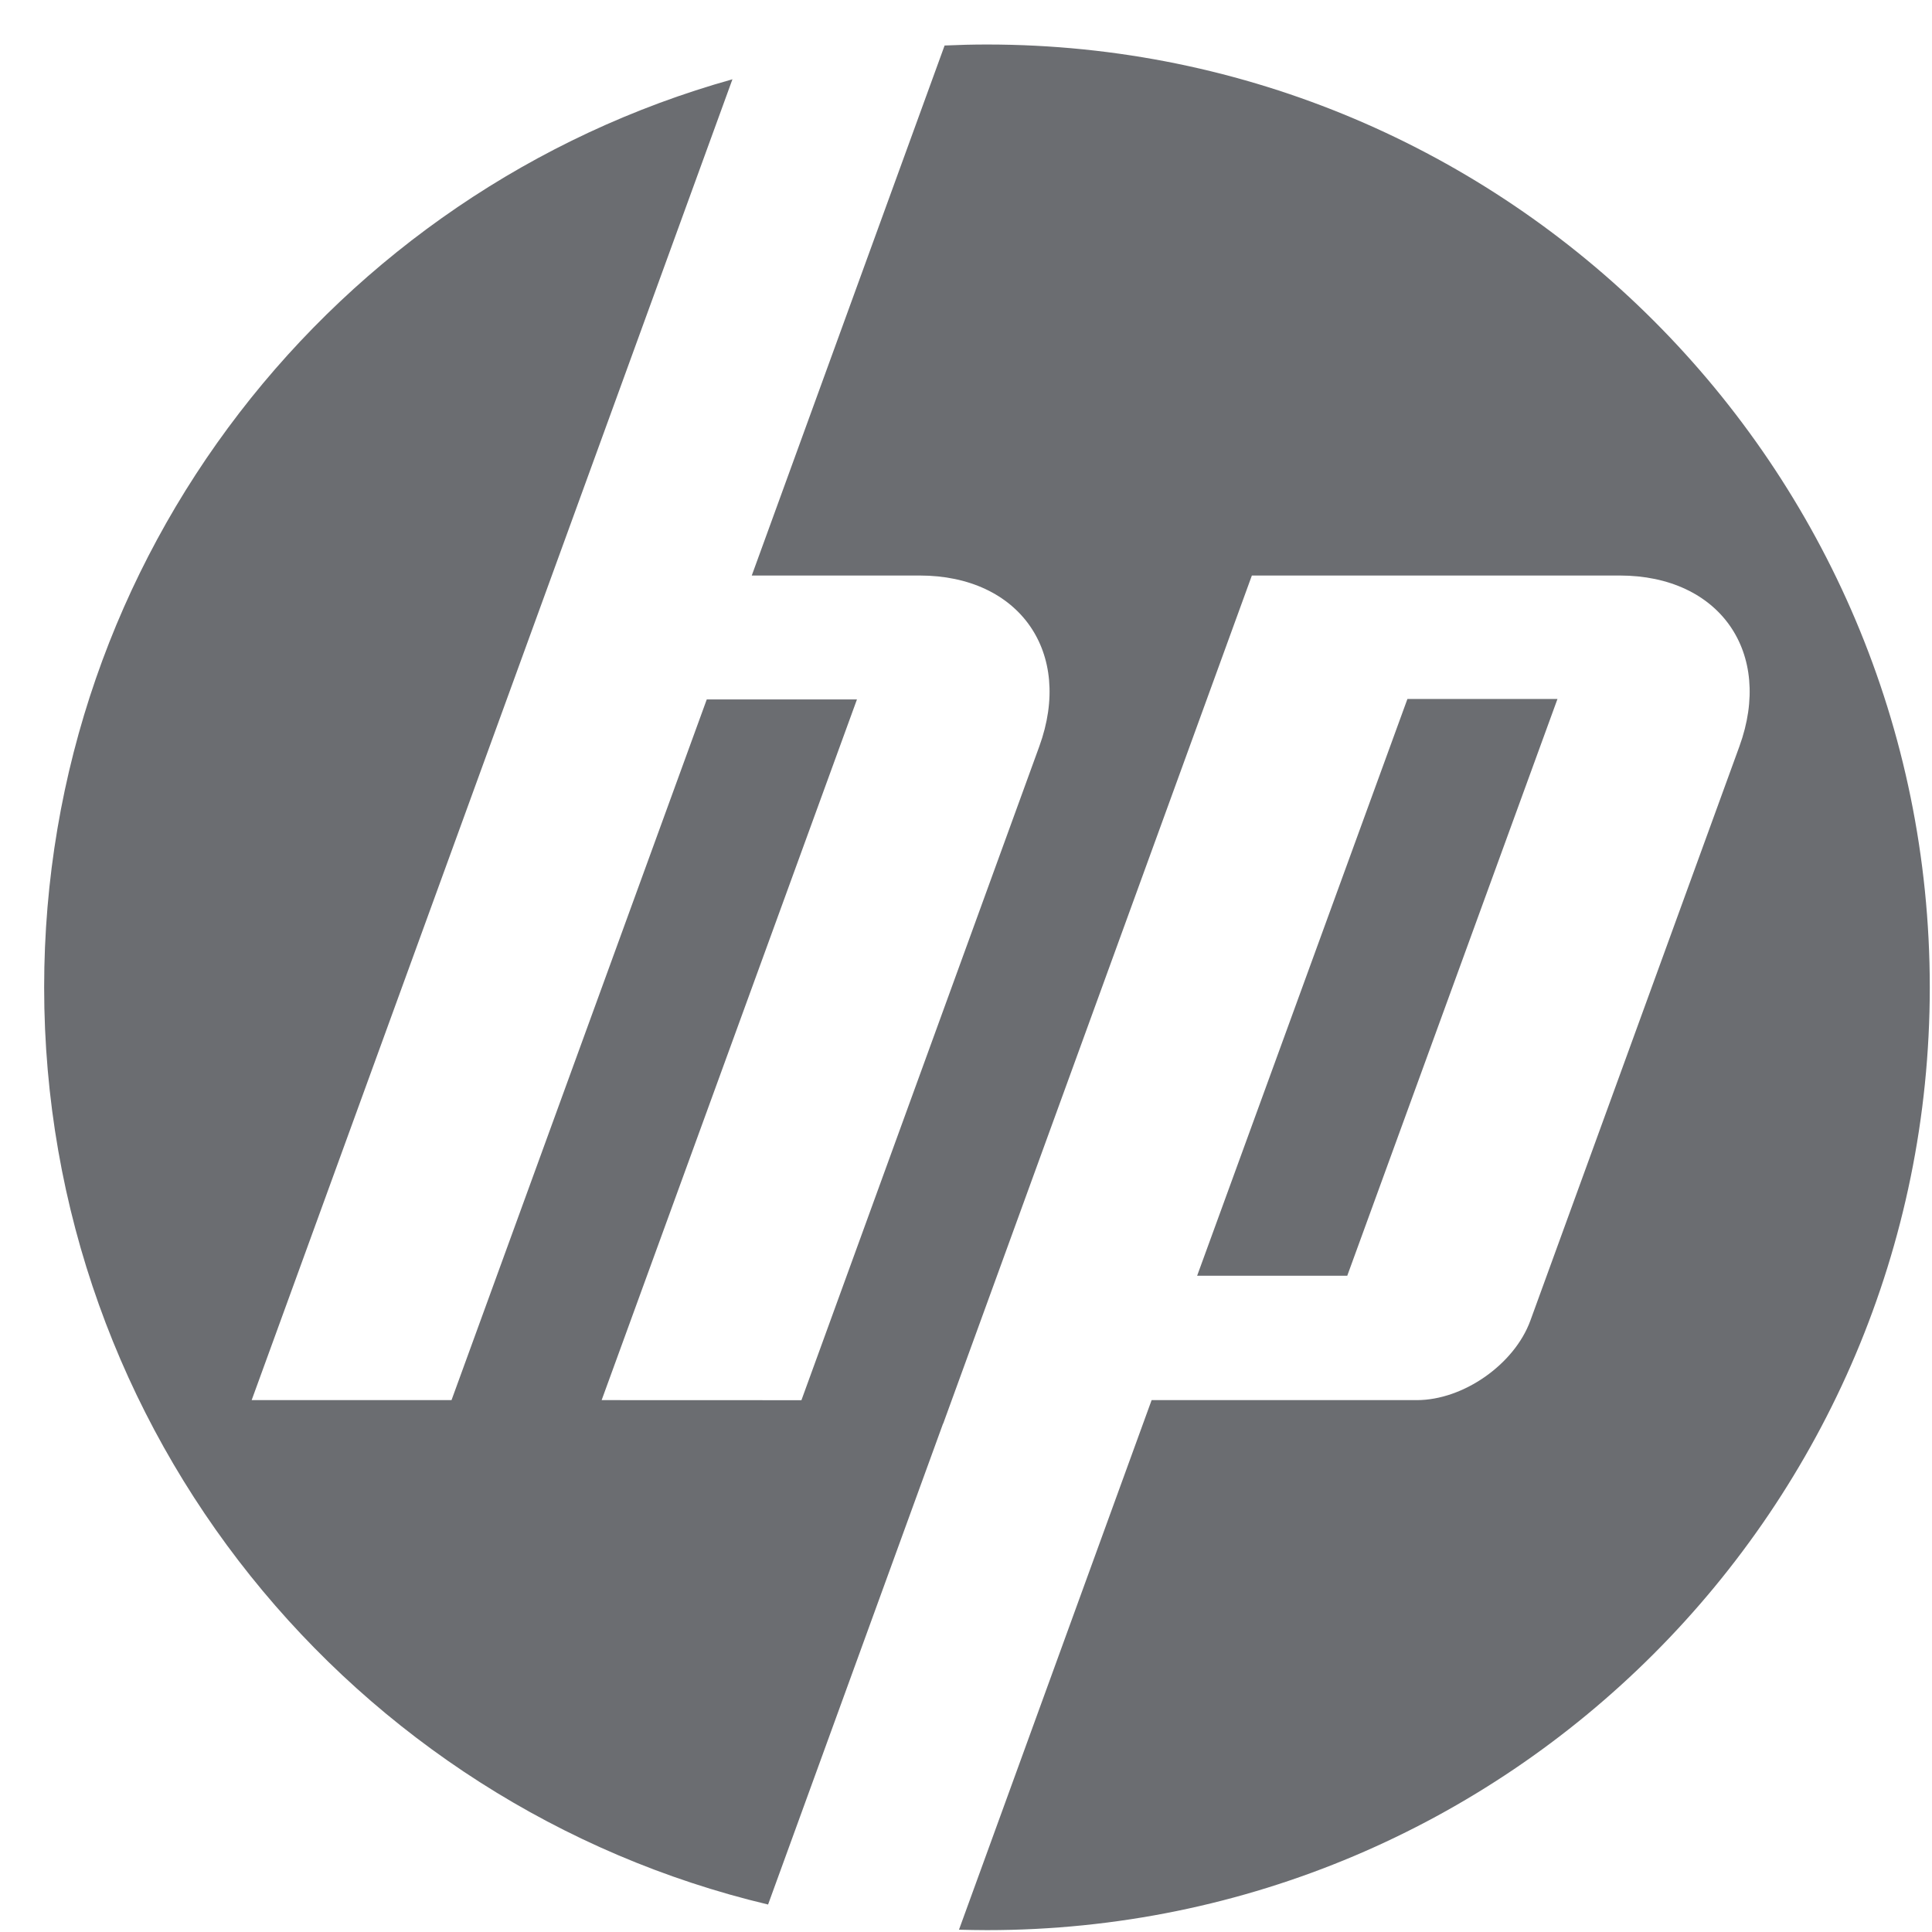
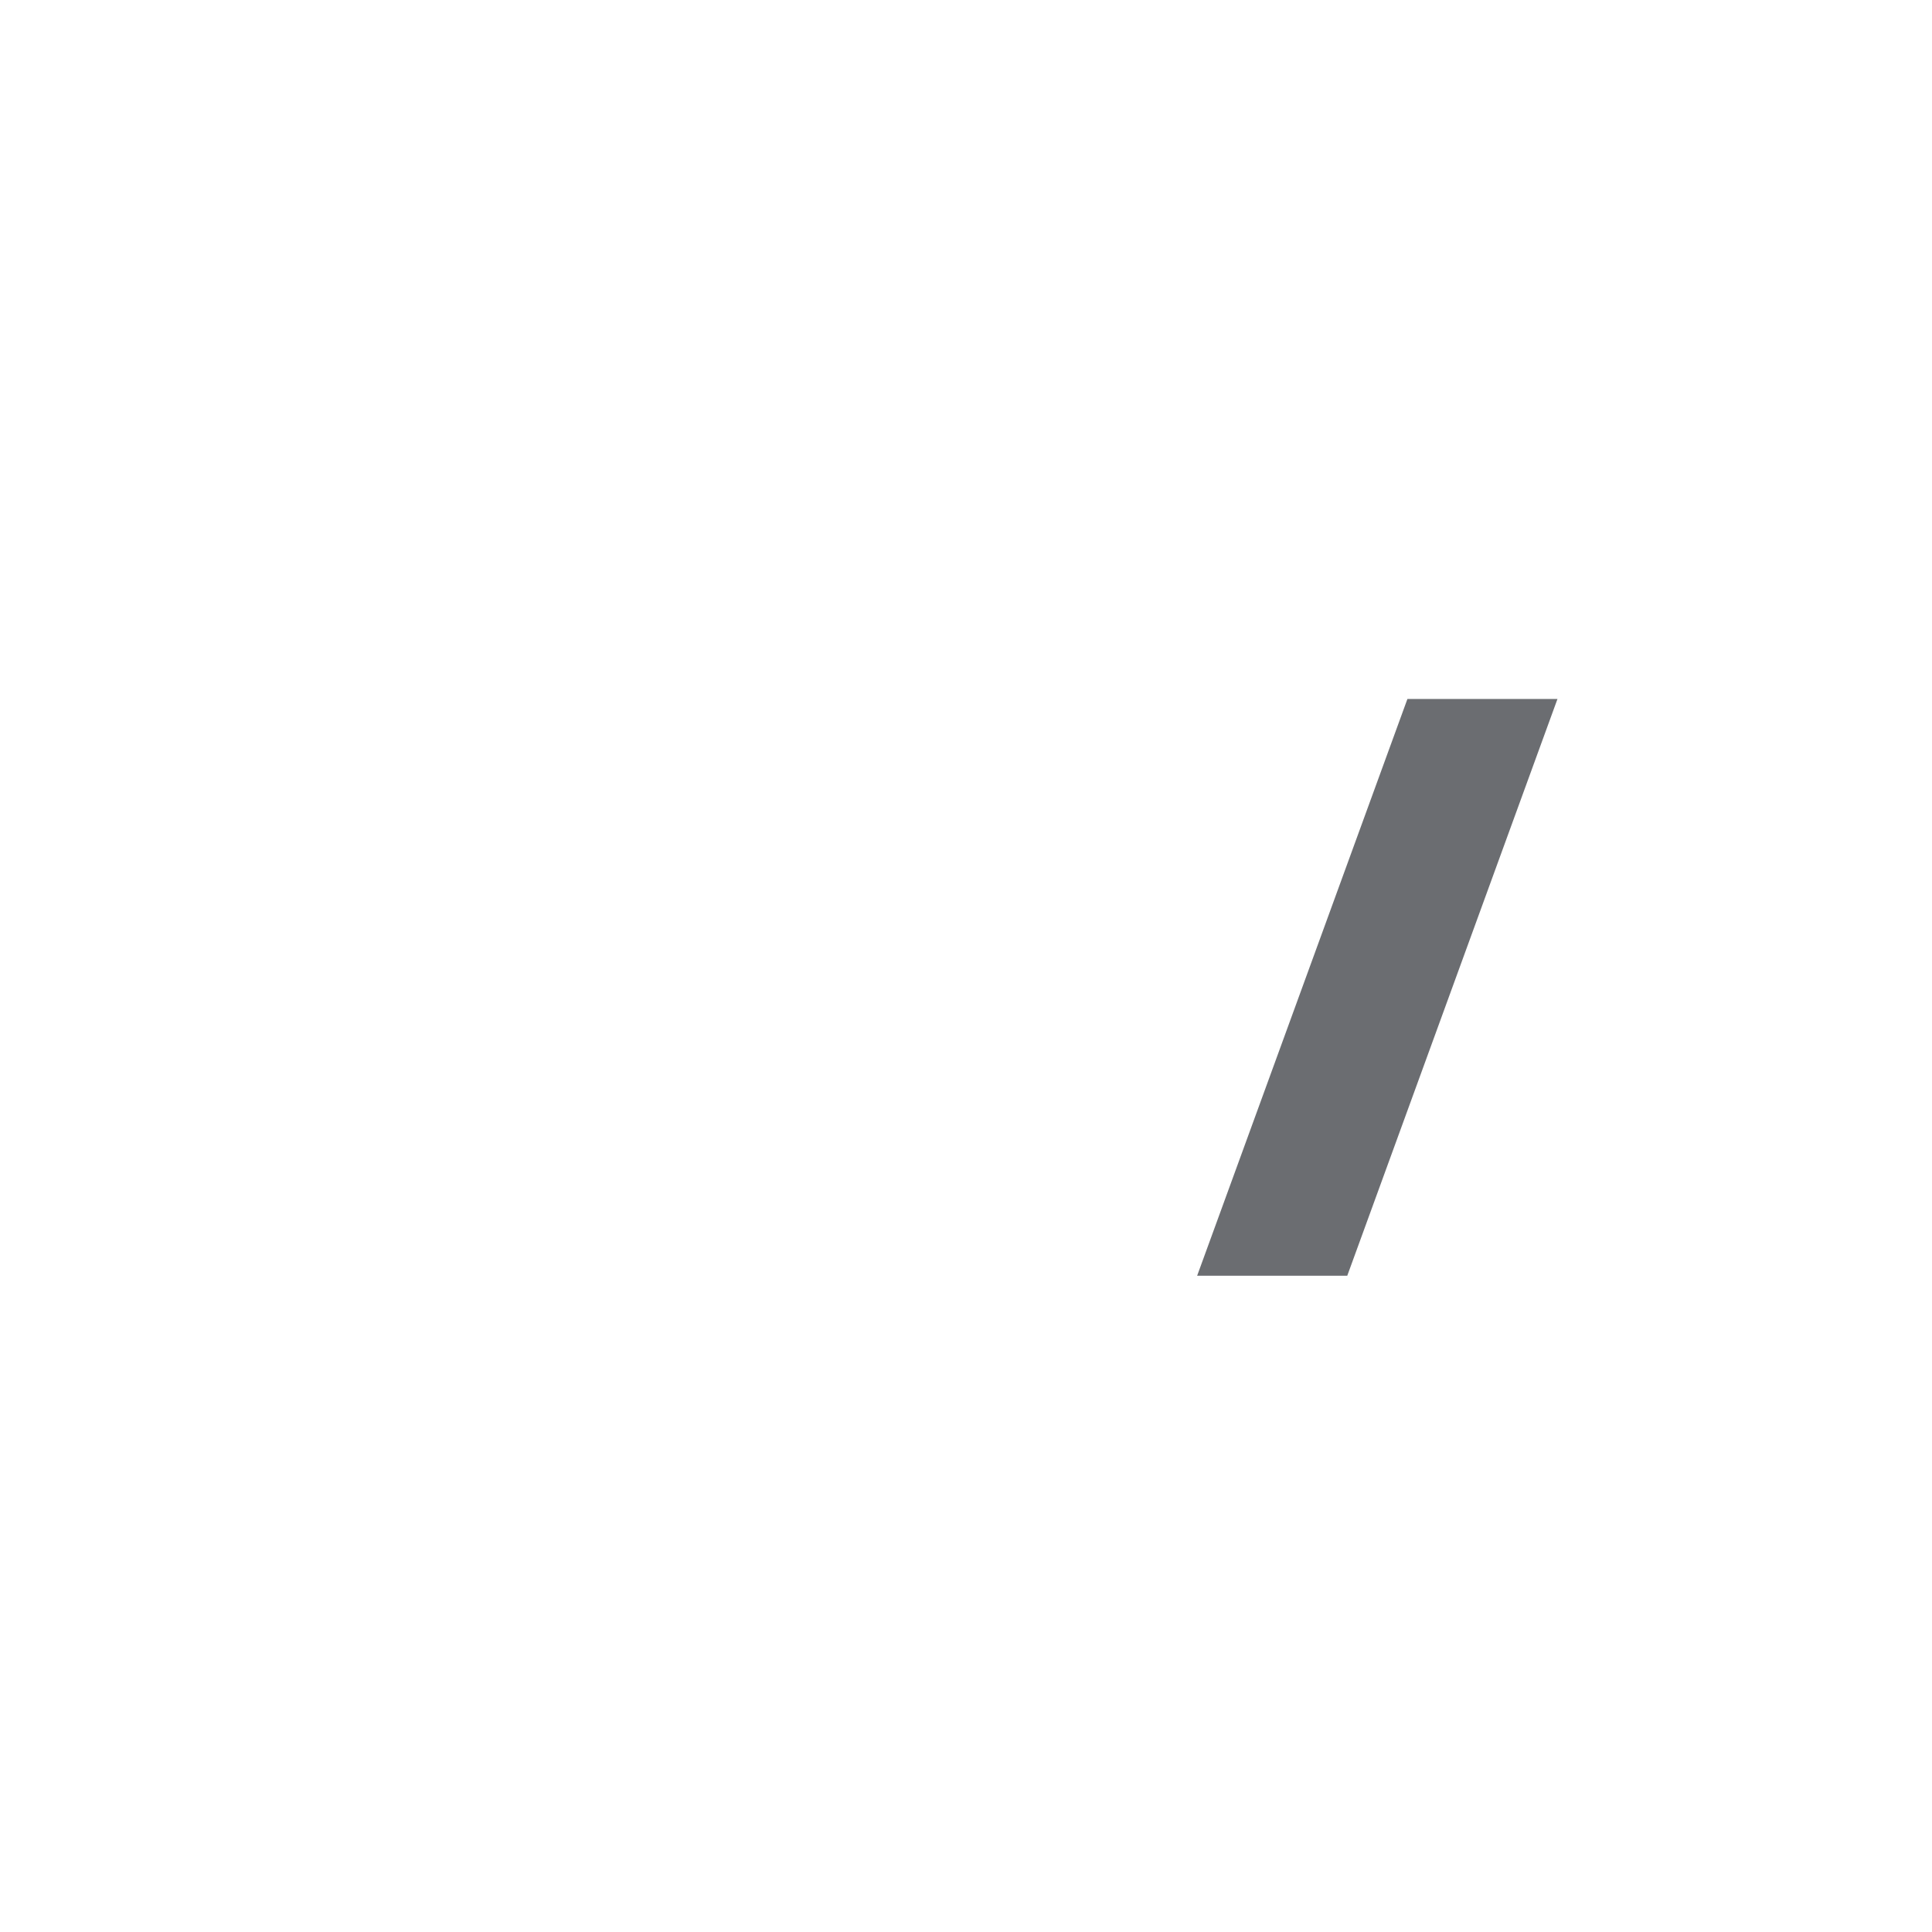
<svg xmlns="http://www.w3.org/2000/svg" fill="none" height="27" viewBox="0 0 27 27" width="27">
  <g clip-path="url(#clip0_394_216)">
-     <path d="M26.969 13.798C26.969 6.521 21.07 0.622 13.793 0.622C13.595 0.622 13.397 0.627 13.201 0.636L10.506 8.043H12.853C14.249 8.043 15.002 9.119 14.524 10.432L11.2 19.568L8.408 19.567L11.976 9.775H9.877L6.31 19.567H3.517L7.712 8.043L10.236 1.108C4.687 2.661 0.617 7.754 0.617 13.798C0.617 20.021 4.933 25.236 10.734 26.616L13.179 19.896H13.181L17.495 8.043H22.636C24.034 8.043 24.786 9.119 24.308 10.432L21.387 18.456C21.164 19.067 20.45 19.567 19.8 19.567H16.094L13.402 26.968C13.531 26.971 13.662 26.974 13.793 26.974C21.07 26.974 26.969 21.074 26.969 13.798Z" fill="#2D3035" fill-opacity="0.7" />
    <path d="M21.766 9.768H19.669L16.73 17.829H18.828L21.766 9.768Z" fill="#2D3035" fill-opacity="0.7" />
  </g>
  <defs>
    <clipPath id="clip0_394_216">
      <rect fill="white" height="26.405" transform="translate(0.594 0.595)" width="26.405" />
    </clipPath>
  </defs>
</svg>